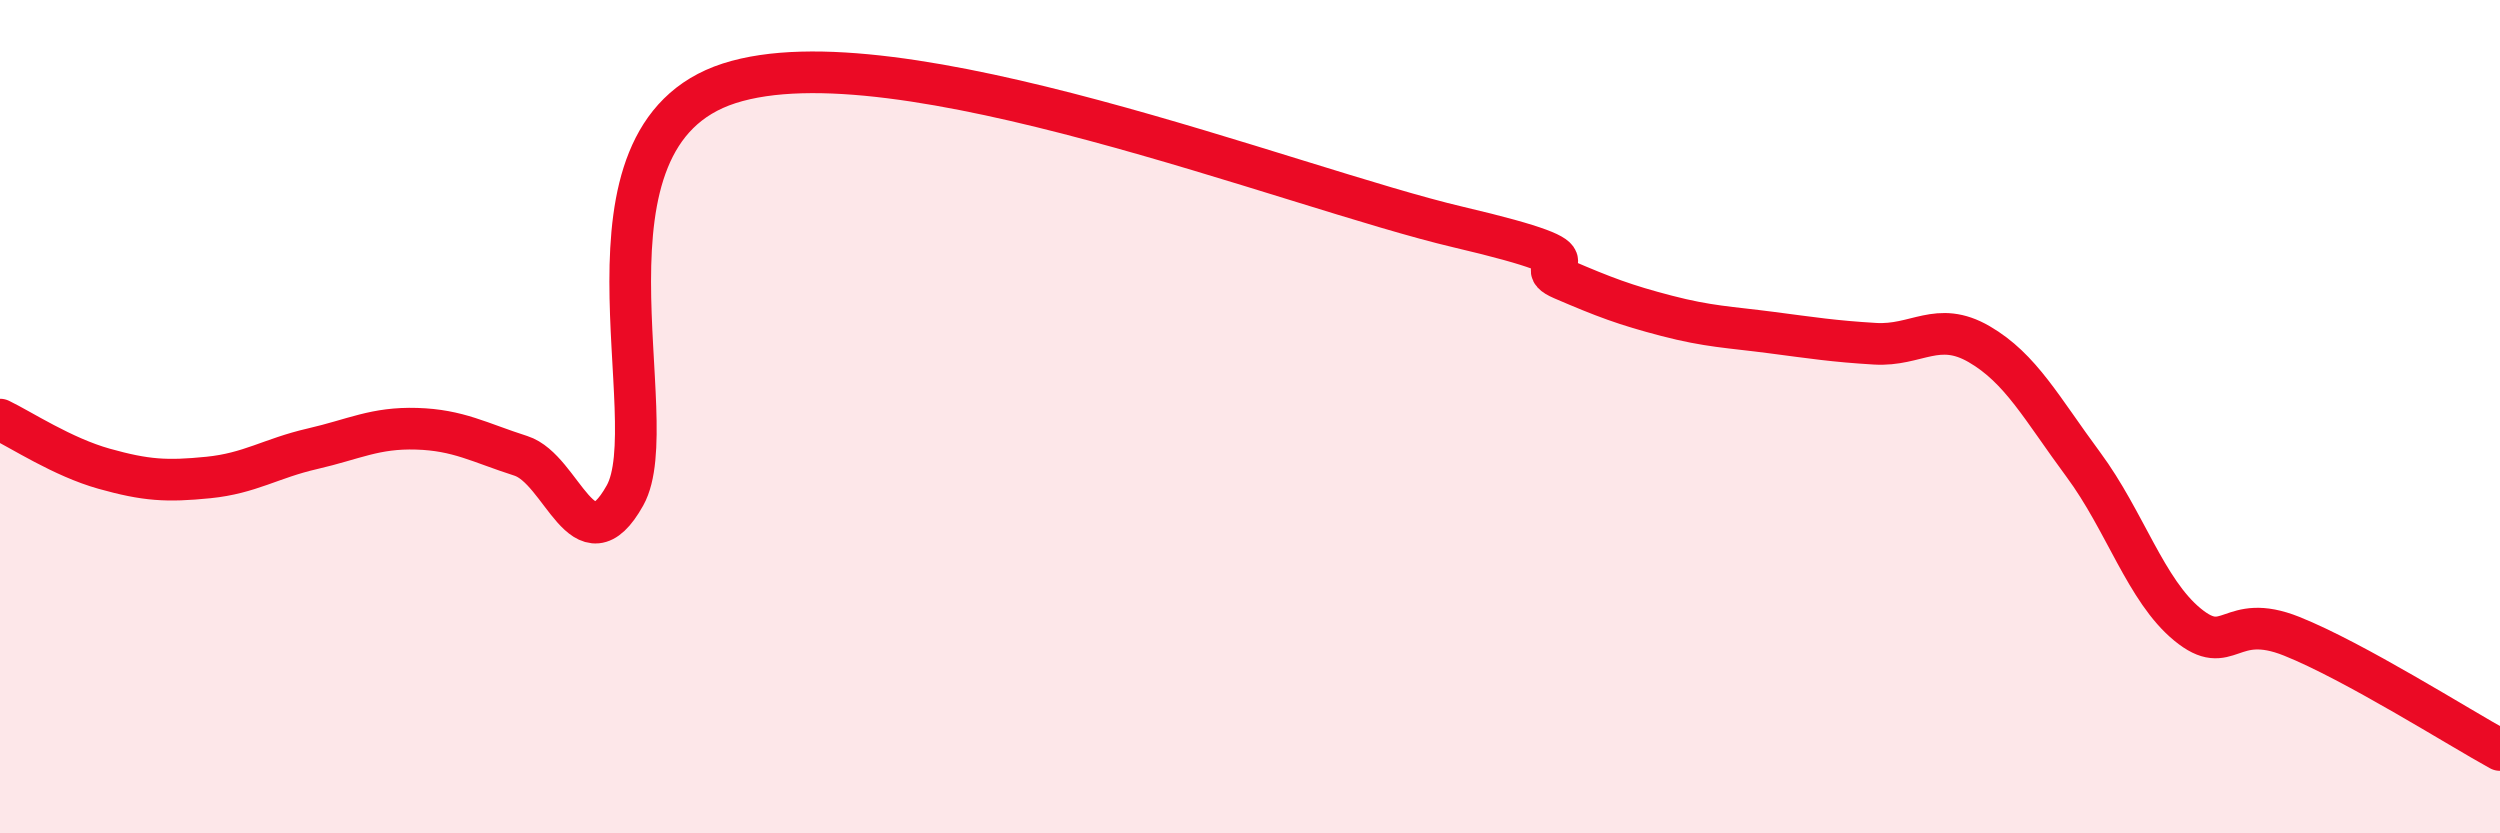
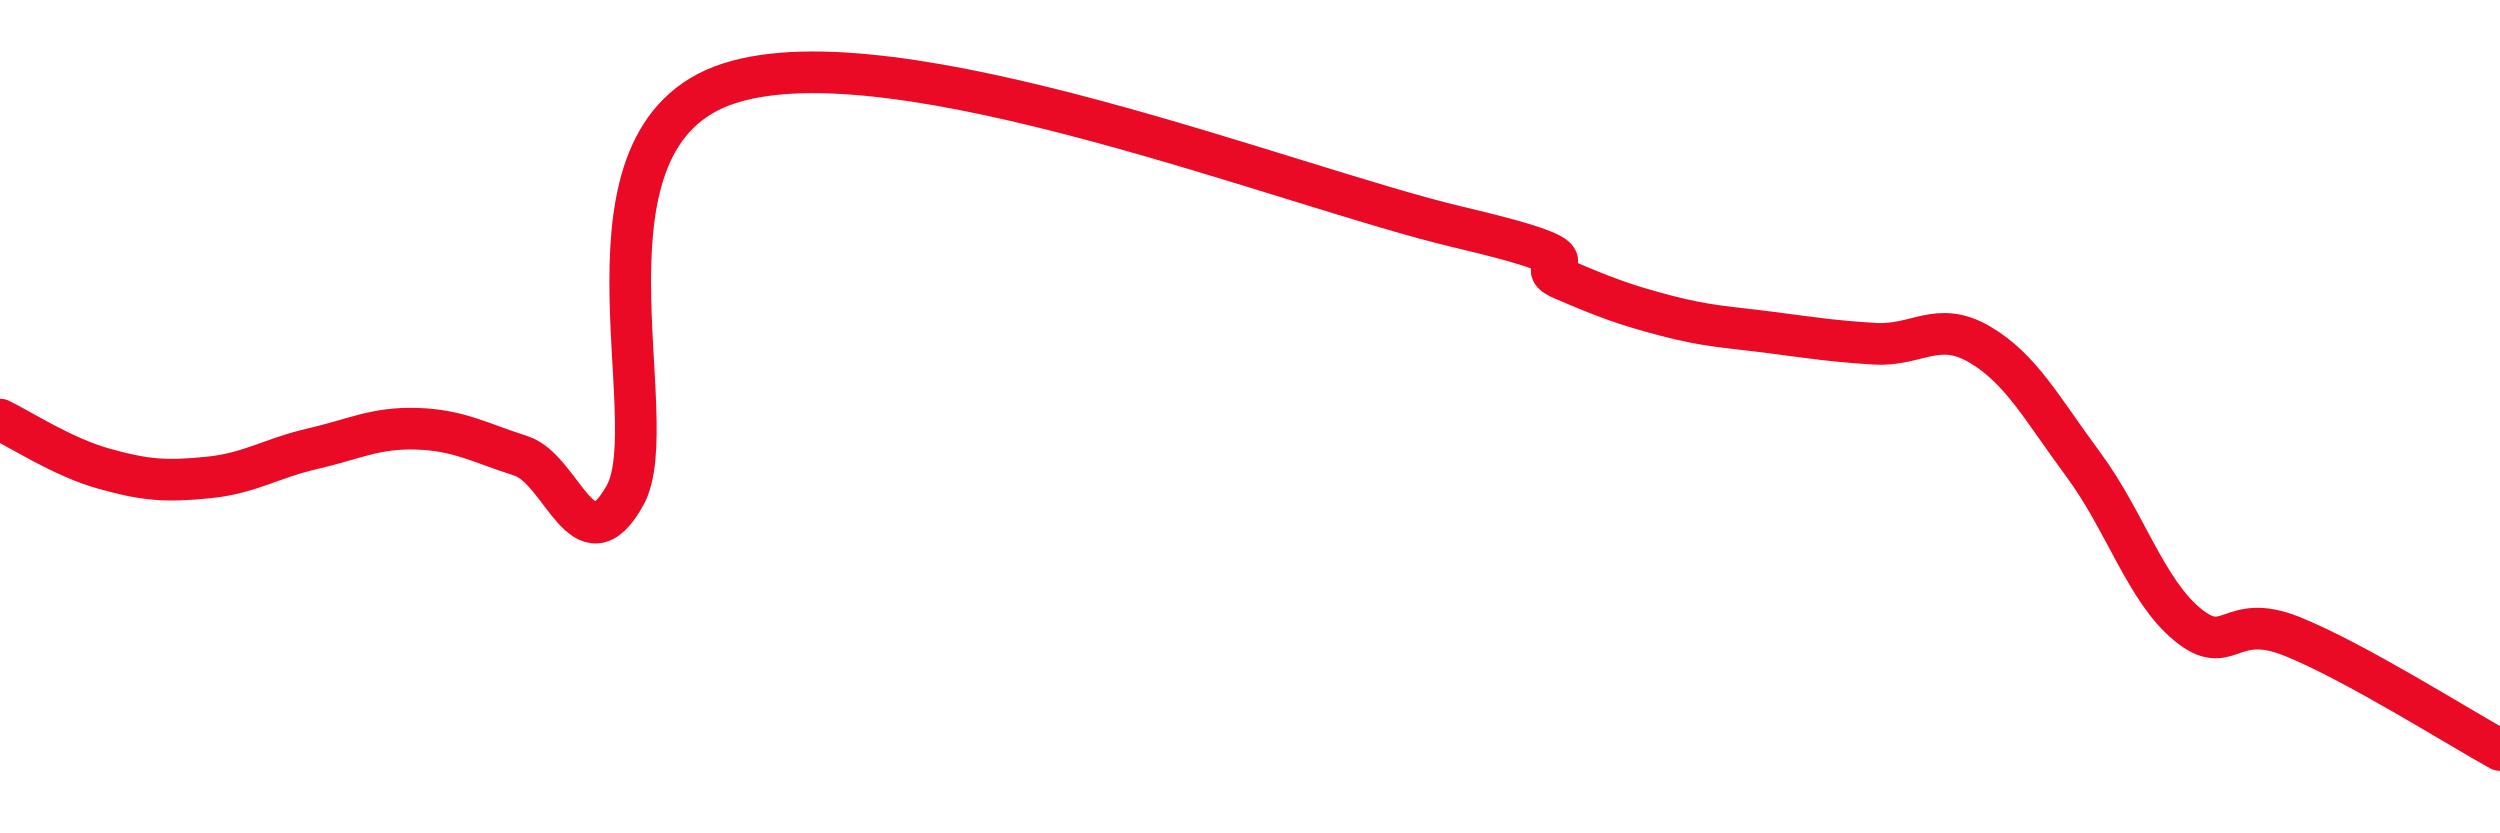
<svg xmlns="http://www.w3.org/2000/svg" width="60" height="20" viewBox="0 0 60 20">
-   <path d="M 0,10.07 C 0.5,10.31 1.5,10.97 2.5,11.25 C 3.5,11.53 4,11.56 5,11.46 C 6,11.36 6.5,11 7.5,10.77 C 8.5,10.54 9,10.26 10,10.29 C 11,10.32 11.5,10.62 12.5,10.94 C 13.5,11.26 14,13.68 15,11.89 C 16,10.1 13.5,3.29 17.5,2 C 21.5,0.71 31,4.51 35,5.45 C 39,6.39 36.5,6.27 37.5,6.7 C 38.5,7.13 39,7.32 40,7.58 C 41,7.84 41.5,7.85 42.5,7.98 C 43.5,8.11 44,8.19 45,8.25 C 46,8.31 46.5,7.68 47.5,8.26 C 48.5,8.84 49,9.8 50,11.15 C 51,12.5 51.5,14.17 52.5,14.99 C 53.5,15.81 53.5,14.67 55,15.27 C 56.5,15.87 59,17.45 60,18L60 20L0 20Z" fill="#EB0A25" opacity="0.1" stroke-linecap="round" stroke-linejoin="round" />
  <path d="M 0,10.07 C 0.5,10.31 1.5,10.97 2.5,11.25 C 3.5,11.53 4,11.56 5,11.46 C 6,11.36 6.5,11 7.5,10.77 C 8.5,10.54 9,10.26 10,10.29 C 11,10.32 11.5,10.62 12.5,10.94 C 13.5,11.26 14,13.68 15,11.89 C 16,10.1 13.5,3.29 17.5,2 C 21.5,0.71 31,4.51 35,5.45 C 39,6.39 36.5,6.27 37.5,6.7 C 38.5,7.13 39,7.32 40,7.58 C 41,7.84 41.5,7.85 42.5,7.98 C 43.5,8.11 44,8.19 45,8.25 C 46,8.31 46.5,7.68 47.5,8.26 C 48.5,8.84 49,9.8 50,11.15 C 51,12.5 51.5,14.17 52.5,14.99 C 53.5,15.81 53.5,14.67 55,15.27 C 56.5,15.87 59,17.45 60,18" stroke="#EB0A25" stroke-width="1" fill="none" stroke-linecap="round" stroke-linejoin="round" />
</svg>